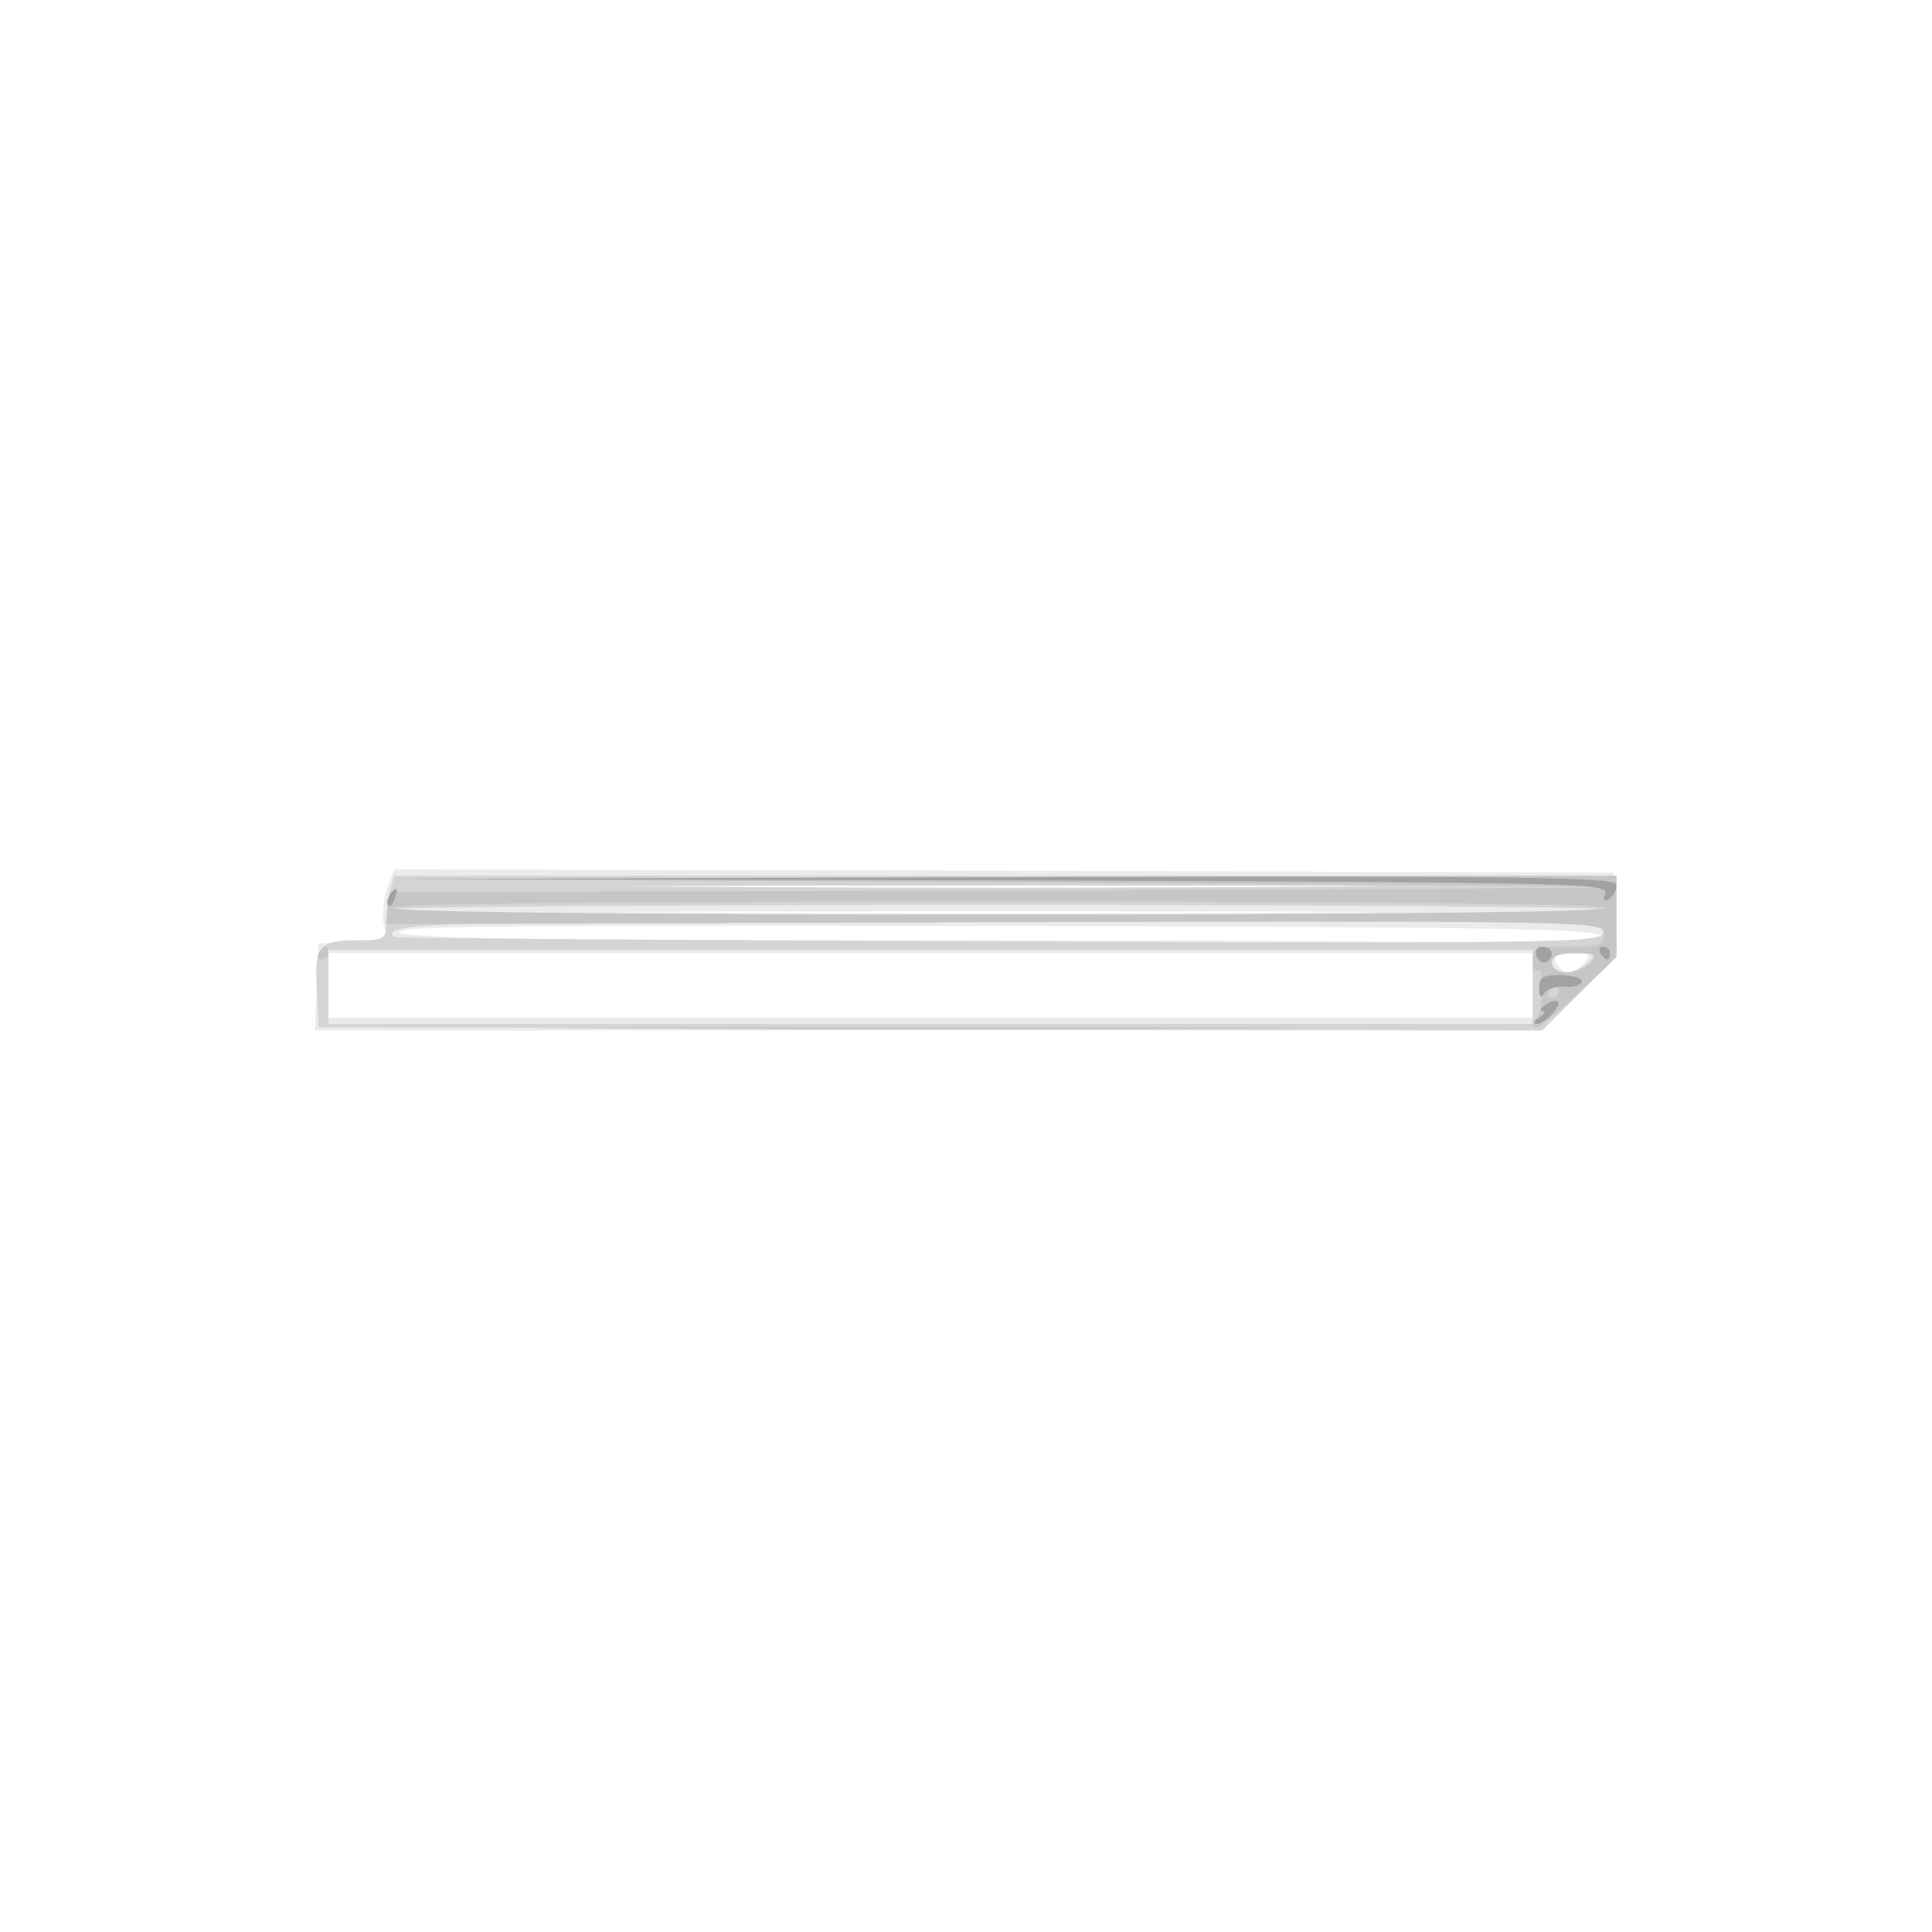
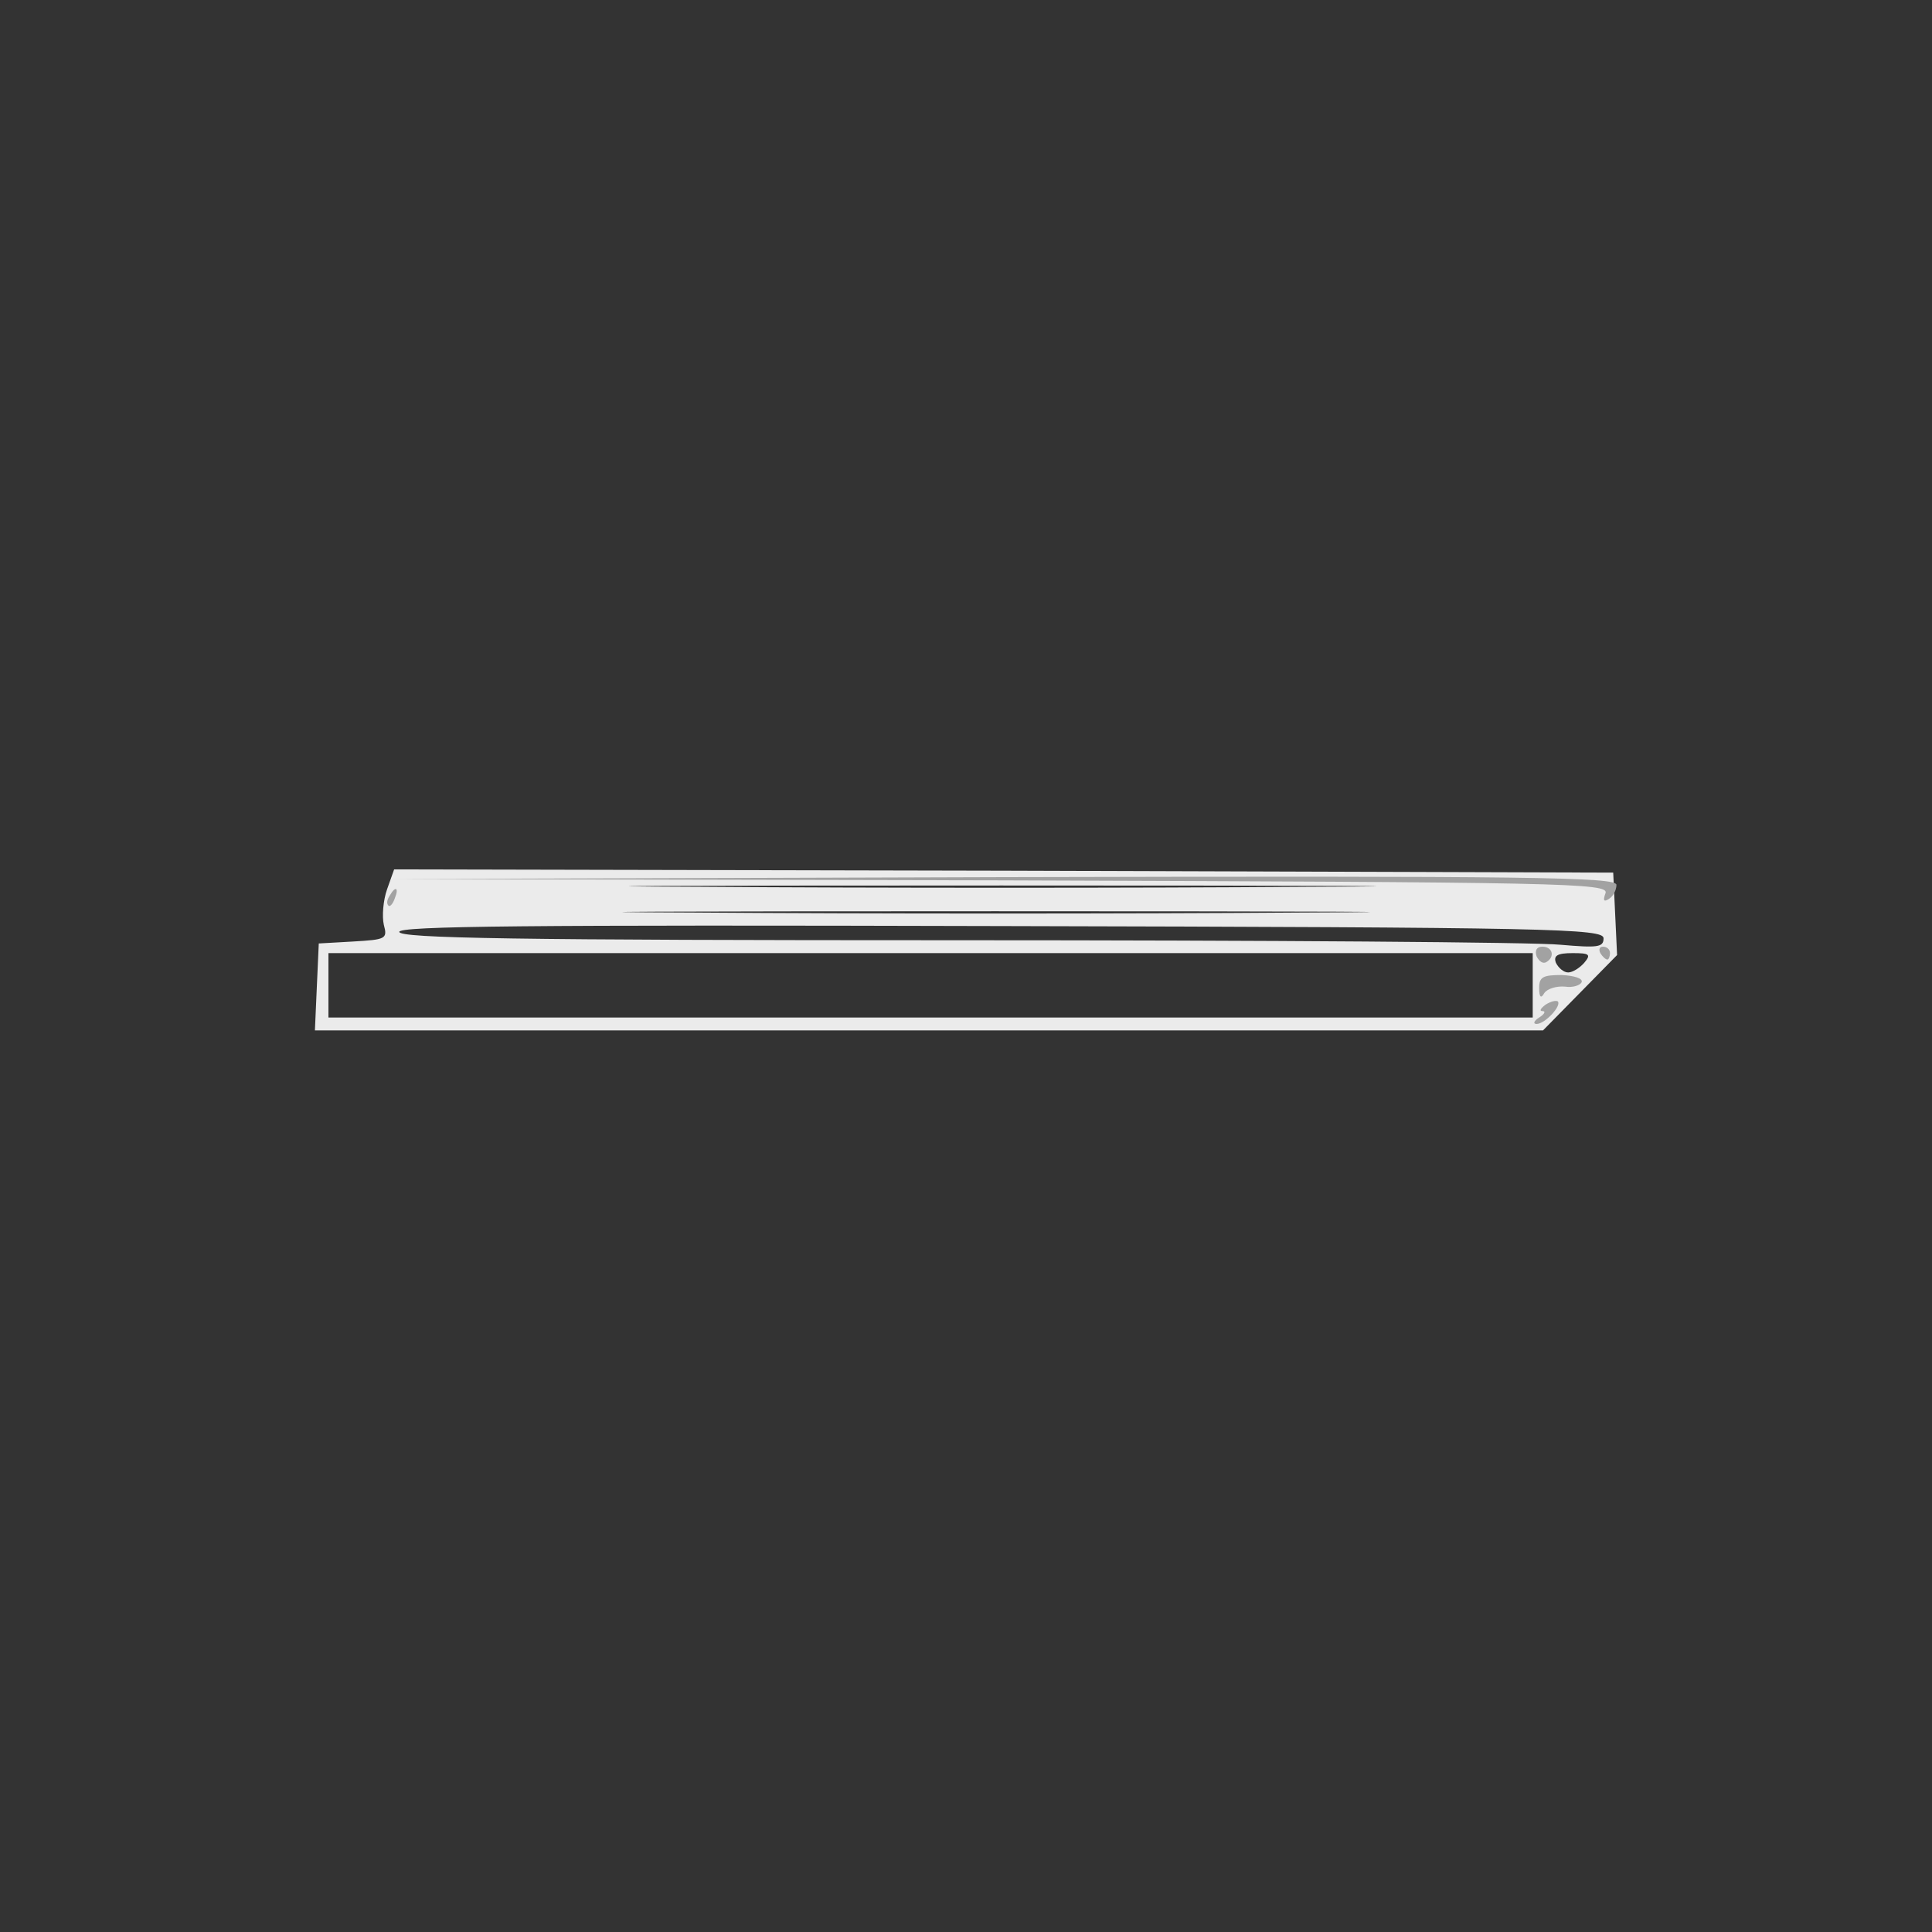
<svg xmlns="http://www.w3.org/2000/svg" width="591" height="591">
  <rect width="100%" height="100%" fill="#333333" stroke="none" />
  <g>
    <svg width="591" height="591" />
    <svg width="591" height="591" version="1.0" viewBox="0 0 591 591">
      <g fill="#fff" transform="matrix(.197 0 0 -.197 0 591)">
-         <path d="M0 1500V0h3000v3000H0V1500z" />
+         <path d="M0 1500V0v3000H0V1500z" />
      </g>
    </svg>
    <svg width="591" height="591" version="1.0" viewBox="0 0 591 591">
      <g fill="#ebebeb" transform="matrix(.197 0 0 -.197 0 591)">
        <path d="M601 1619c-6-17-8-42-5-55 6-22 3-23-48-26l-53-3-3-67-3-68h1907l57 58 58 59-3 64-3 64-947 3-946 2-11-31zm1427 4c-256-2-679-2-940 0-260 1-50 2 467 2s730-1 473-2zm-10-40c-256-2-679-2-940 0-260 1-50 2 467 2s730-1 473-2zm472-40c0-14-9-15-67-10-38 4-458 7-935 7-688 0-868 3-868 13 0 9 192 11 935 9 858-2 935-4 935-19zm-110-73v-50H510v100h1870v-50zm80 35c-7-8-18-15-25-15s-15 7-19 15c-4 11 2 15 26 15 26 0 29-2 18-15z" />
      </g>
    </svg>
    <svg width="591" height="591" version="1.0" viewBox="0 0 591 591">
      <g fill="#d4d4d4" transform="matrix(.197 0 0 -.197 0 591)">
-         <path d="M606 1618c-3-13-6-35-6-50 0-26-3-28-42-28-63 0-70-8-66-76l3-59 950-3 949-2 58 57 58 57v126H612l-6-22zm1422 5c-256-2-679-2-940 0-260 1-50 2 467 2s730-1 473-2zm452-35c0-5-421-8-935-8s-935 3-935 8c0 4 421 7 935 7s935-3 935-7zm10-35c0-17-50-18-937-15-516 2-939 5-941 7-23 23 64 25 944 25 883 0 934-1 934-17zm-110-85v-58H510v115h1870v-57zm86 37c-8-8-24-15-35-15-12 0-21 6-21 15 0 11 11 15 36 15 31 0 34-2 20-15z" />
-       </g>
+         </g>
    </svg>
    <svg width="591" height="591" version="1.0" viewBox="0 0 591 591">
      <g fill="#c6c6c6" transform="matrix(.197 0 0 -.197 0 591)">
-         <path d="M1555 1630c523-3 946-6 940-8-5-1-433-3-950-5l-940-2-3-25-3-25 946 3c941 2 945 2 945-18 0-18-7-20-55-20-49 0-55-2-55-21 0-11 3-18 8-16 11 7 9-67-3-75-5-4-7-10-3-13 4-4 34 19 67 51l61 58v126l-952-2-953-3 950-5zm940-40c-9-14-1885-14-1885 0 0 7 316 10 945 10 615 0 944-4 940-10zm-25-85c-7-8-23-15-36-15-15 0-24 6-24 15 0 11 11 15 36 15 31 0 35-2 24-15zm-50-45c0-5-5-10-11-10-5 0-7 5-4 10 3 6 8 10 11 10 2 0 4-4 4-10zm-1925 60c-3-5-1-10 4-10 6 0 11 5 11 10 0 6-2 10-4 10-3 0-8-4-11-10zm482-117c254-2 672-2 930 0 257 1 50 2-462 2-511 0-722-1-468-2z" />
-       </g>
+         </g>
    </svg>
    <svg width="591" height="591" version="1.0" viewBox="0 0 591 591">
      <g fill="#a2a2a2" transform="matrix(.197 0 0 -.197 0 591)">
        <path d="M1552 1633c878-3 947-4 941-20-4-11-3-14 5-9 7 4 12 14 12 22 0 12-129 14-952 12l-953-3 947-2zm-947-24c-4-6-5-12-2-15 2-3 7 2 10 11 7 17 1 20-8 4zm1781-94c4-8 10-12 15-9 14 8 10 24-6 24-9 0-12-6-9-15zm99 5c3-5 8-10 11-10 2 0 4 5 4 10 0 6-5 10-11 10-5 0-7-4-4-10zm-95-54c0-15 3-17 8-8 5 7 19 11 32 10 12-2 24 2 26 7 2 6-12 10-31 11-29 0-35-3-35-20zm10-26c-8-6-10-10-5-10 6 0 3-5-5-10s-10-10-4-10c13 0 39 28 33 35-3 2-11 0-19-5z" />
      </g>
    </svg>
  </g>
</svg>